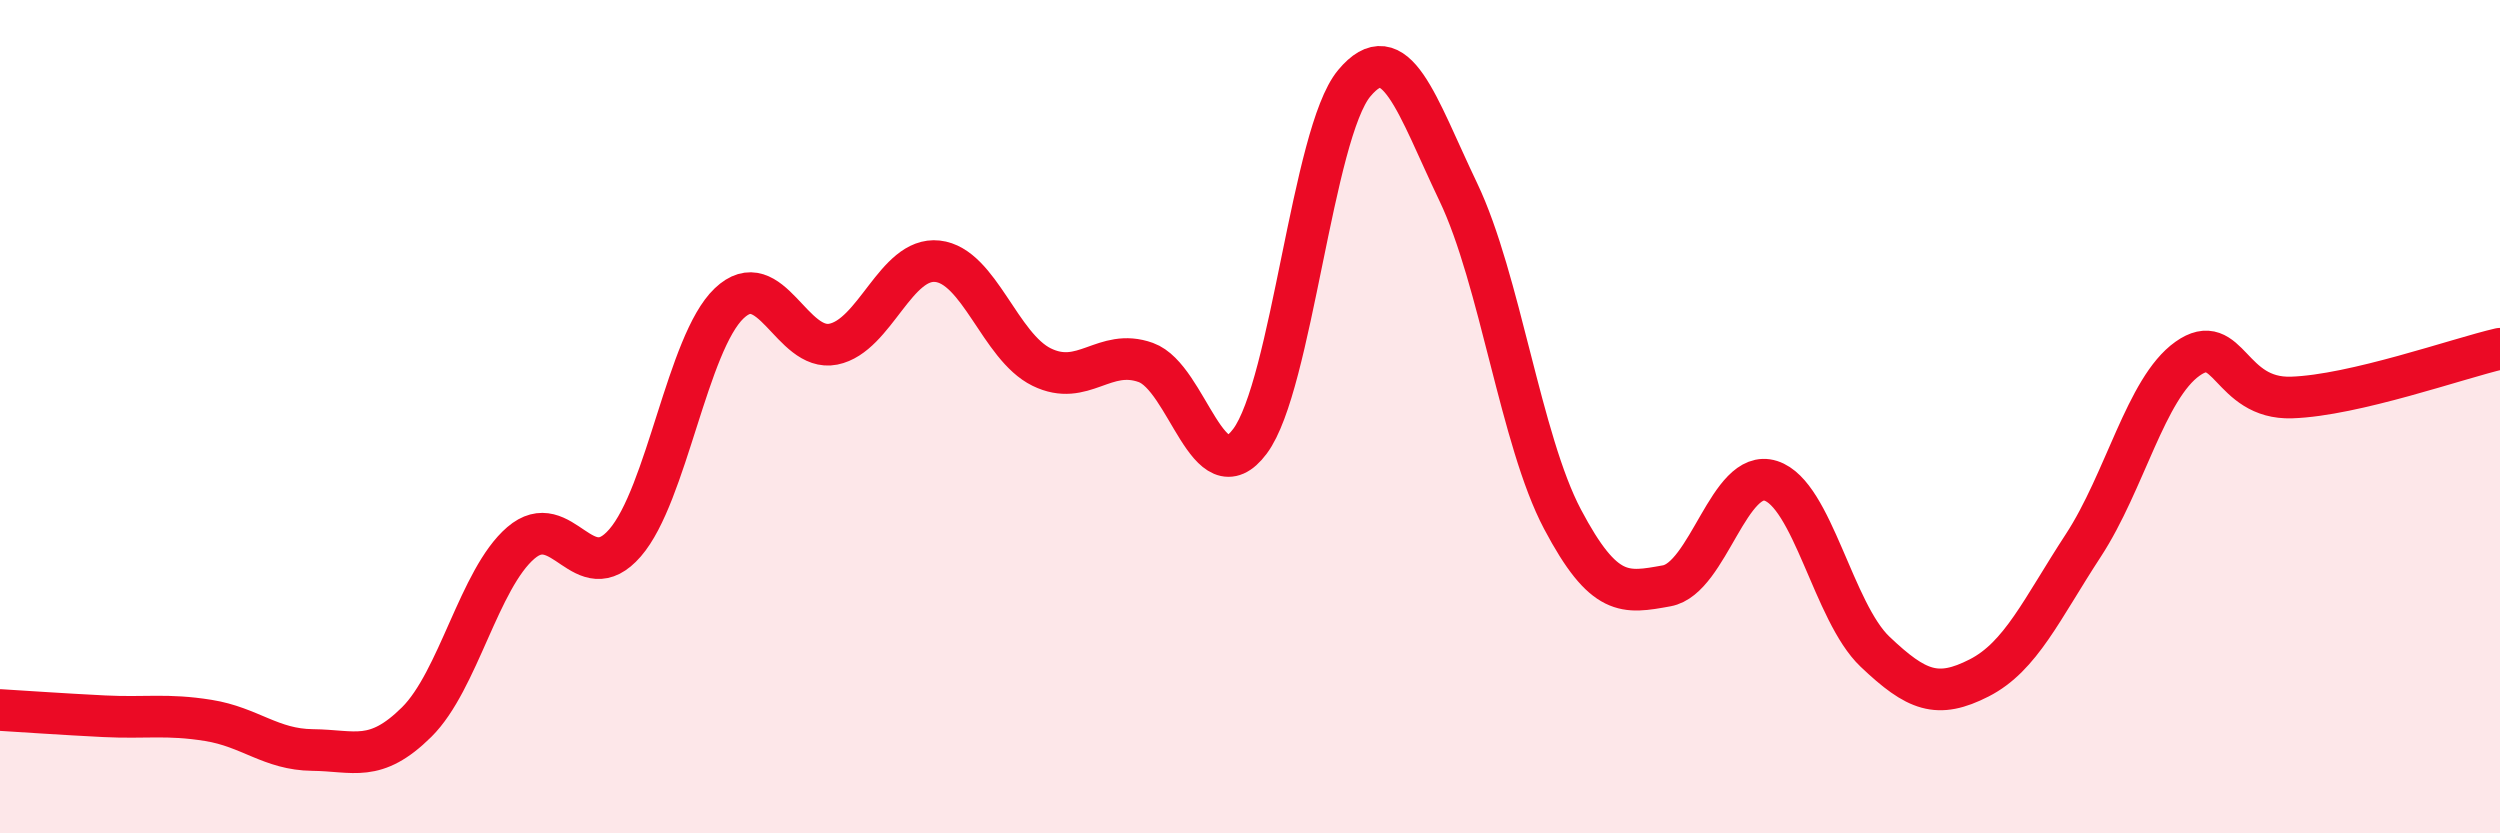
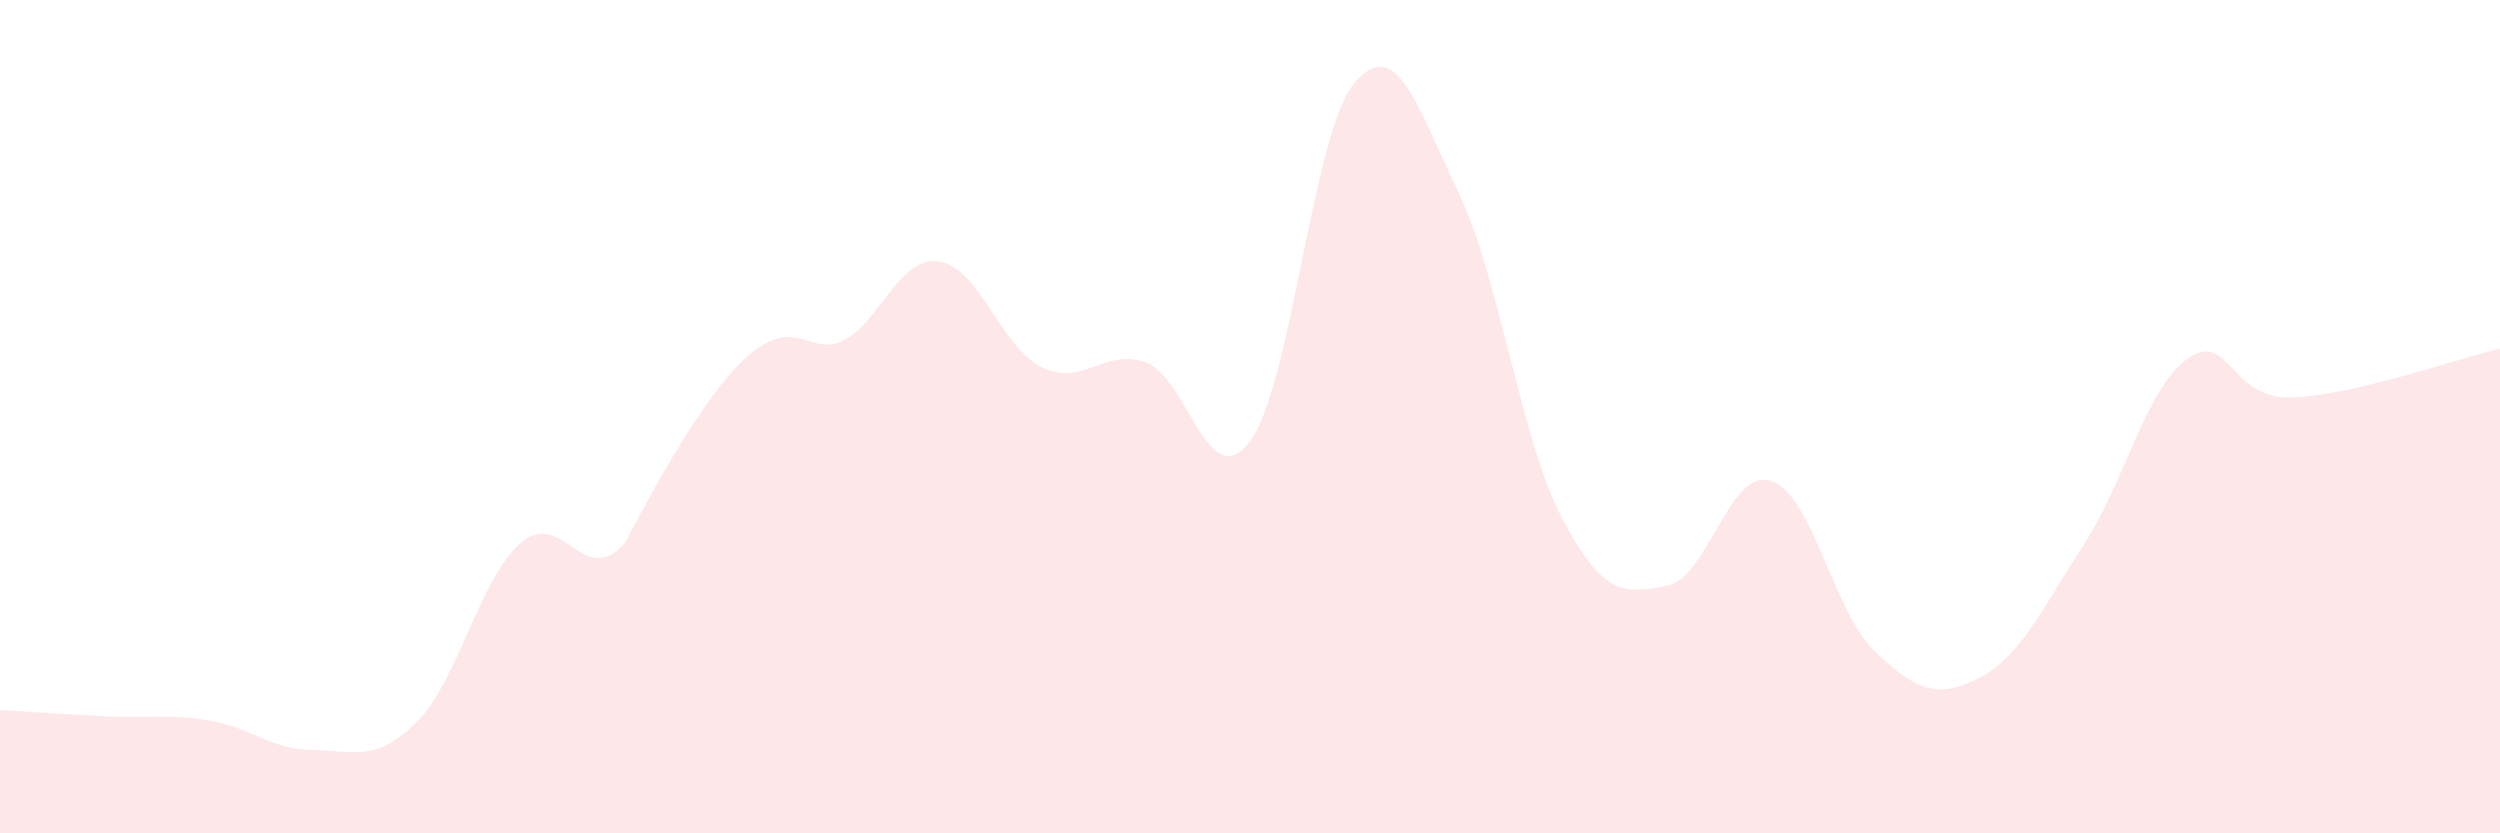
<svg xmlns="http://www.w3.org/2000/svg" width="60" height="20" viewBox="0 0 60 20">
-   <path d="M 0,17.04 C 0.5,17.07 1.5,17.14 2.5,17.19 C 3.5,17.24 4,17.13 5,17.29 C 6,17.45 6.5,17.99 7.5,18 C 8.5,18.01 9,18.32 10,17.33 C 11,16.34 11.5,13.89 12.5,13.03 C 13.5,12.17 14,14.18 15,13.03 C 16,11.88 16.5,8.23 17.5,7.28 C 18.5,6.33 19,8.46 20,8.26 C 21,8.06 21.5,6.16 22.5,6.27 C 23.5,6.38 24,8.32 25,8.81 C 26,9.3 26.5,8.34 27.5,8.7 C 28.5,9.06 29,11.93 30,10.59 C 31,9.25 31.5,3.2 32.5,2 C 33.5,0.8 34,2.52 35,4.61 C 36,6.7 36.5,10.57 37.5,12.46 C 38.5,14.35 39,14.24 40,14.06 C 41,13.88 41.5,11.22 42.5,11.54 C 43.5,11.86 44,14.69 45,15.64 C 46,16.59 46.5,16.78 47.5,16.27 C 48.5,15.76 49,14.62 50,13.09 C 51,11.56 51.5,9.32 52.5,8.61 C 53.5,7.9 53.5,9.59 55,9.54 C 56.5,9.49 59,8.6 60,8.37L60 20L0 20Z" fill="#EB0A25" opacity="0.1" stroke-linecap="round" stroke-linejoin="round" />
-   <path d="M 0,17.04 C 0.5,17.07 1.5,17.14 2.5,17.19 C 3.5,17.24 4,17.13 5,17.29 C 6,17.45 6.5,17.99 7.5,18 C 8.5,18.01 9,18.32 10,17.33 C 11,16.34 11.5,13.89 12.5,13.03 C 13.5,12.17 14,14.18 15,13.03 C 16,11.88 16.5,8.23 17.5,7.28 C 18.5,6.33 19,8.46 20,8.26 C 21,8.06 21.5,6.16 22.5,6.27 C 23.5,6.38 24,8.32 25,8.81 C 26,9.3 26.5,8.34 27.5,8.7 C 28.5,9.06 29,11.93 30,10.59 C 31,9.25 31.5,3.2 32.5,2 C 33.5,0.8 34,2.52 35,4.61 C 36,6.7 36.5,10.57 37.5,12.46 C 38.5,14.35 39,14.24 40,14.06 C 41,13.88 41.5,11.22 42.5,11.54 C 43.5,11.86 44,14.69 45,15.64 C 46,16.59 46.5,16.78 47.5,16.27 C 48.5,15.76 49,14.62 50,13.09 C 51,11.56 51.5,9.32 52.5,8.61 C 53.5,7.9 53.5,9.59 55,9.54 C 56.5,9.49 59,8.6 60,8.37" stroke="#EB0A25" stroke-width="1" fill="none" stroke-linecap="round" stroke-linejoin="round" />
+   <path d="M 0,17.04 C 0.5,17.07 1.5,17.14 2.5,17.19 C 3.5,17.24 4,17.13 5,17.29 C 6,17.45 6.5,17.99 7.5,18 C 8.5,18.01 9,18.32 10,17.33 C 11,16.34 11.5,13.89 12.5,13.03 C 13.5,12.17 14,14.18 15,13.03 C 18.5,6.33 19,8.46 20,8.26 C 21,8.06 21.5,6.16 22.5,6.27 C 23.5,6.38 24,8.32 25,8.81 C 26,9.3 26.5,8.34 27.5,8.7 C 28.5,9.06 29,11.93 30,10.59 C 31,9.25 31.5,3.2 32.5,2 C 33.5,0.8 34,2.52 35,4.61 C 36,6.7 36.5,10.57 37.5,12.46 C 38.5,14.35 39,14.24 40,14.06 C 41,13.88 41.5,11.22 42.5,11.54 C 43.5,11.86 44,14.69 45,15.64 C 46,16.59 46.5,16.78 47.5,16.27 C 48.5,15.76 49,14.62 50,13.09 C 51,11.56 51.5,9.32 52.5,8.61 C 53.5,7.9 53.5,9.59 55,9.54 C 56.5,9.49 59,8.6 60,8.37L60 20L0 20Z" fill="#EB0A25" opacity="0.1" stroke-linecap="round" stroke-linejoin="round" />
</svg>